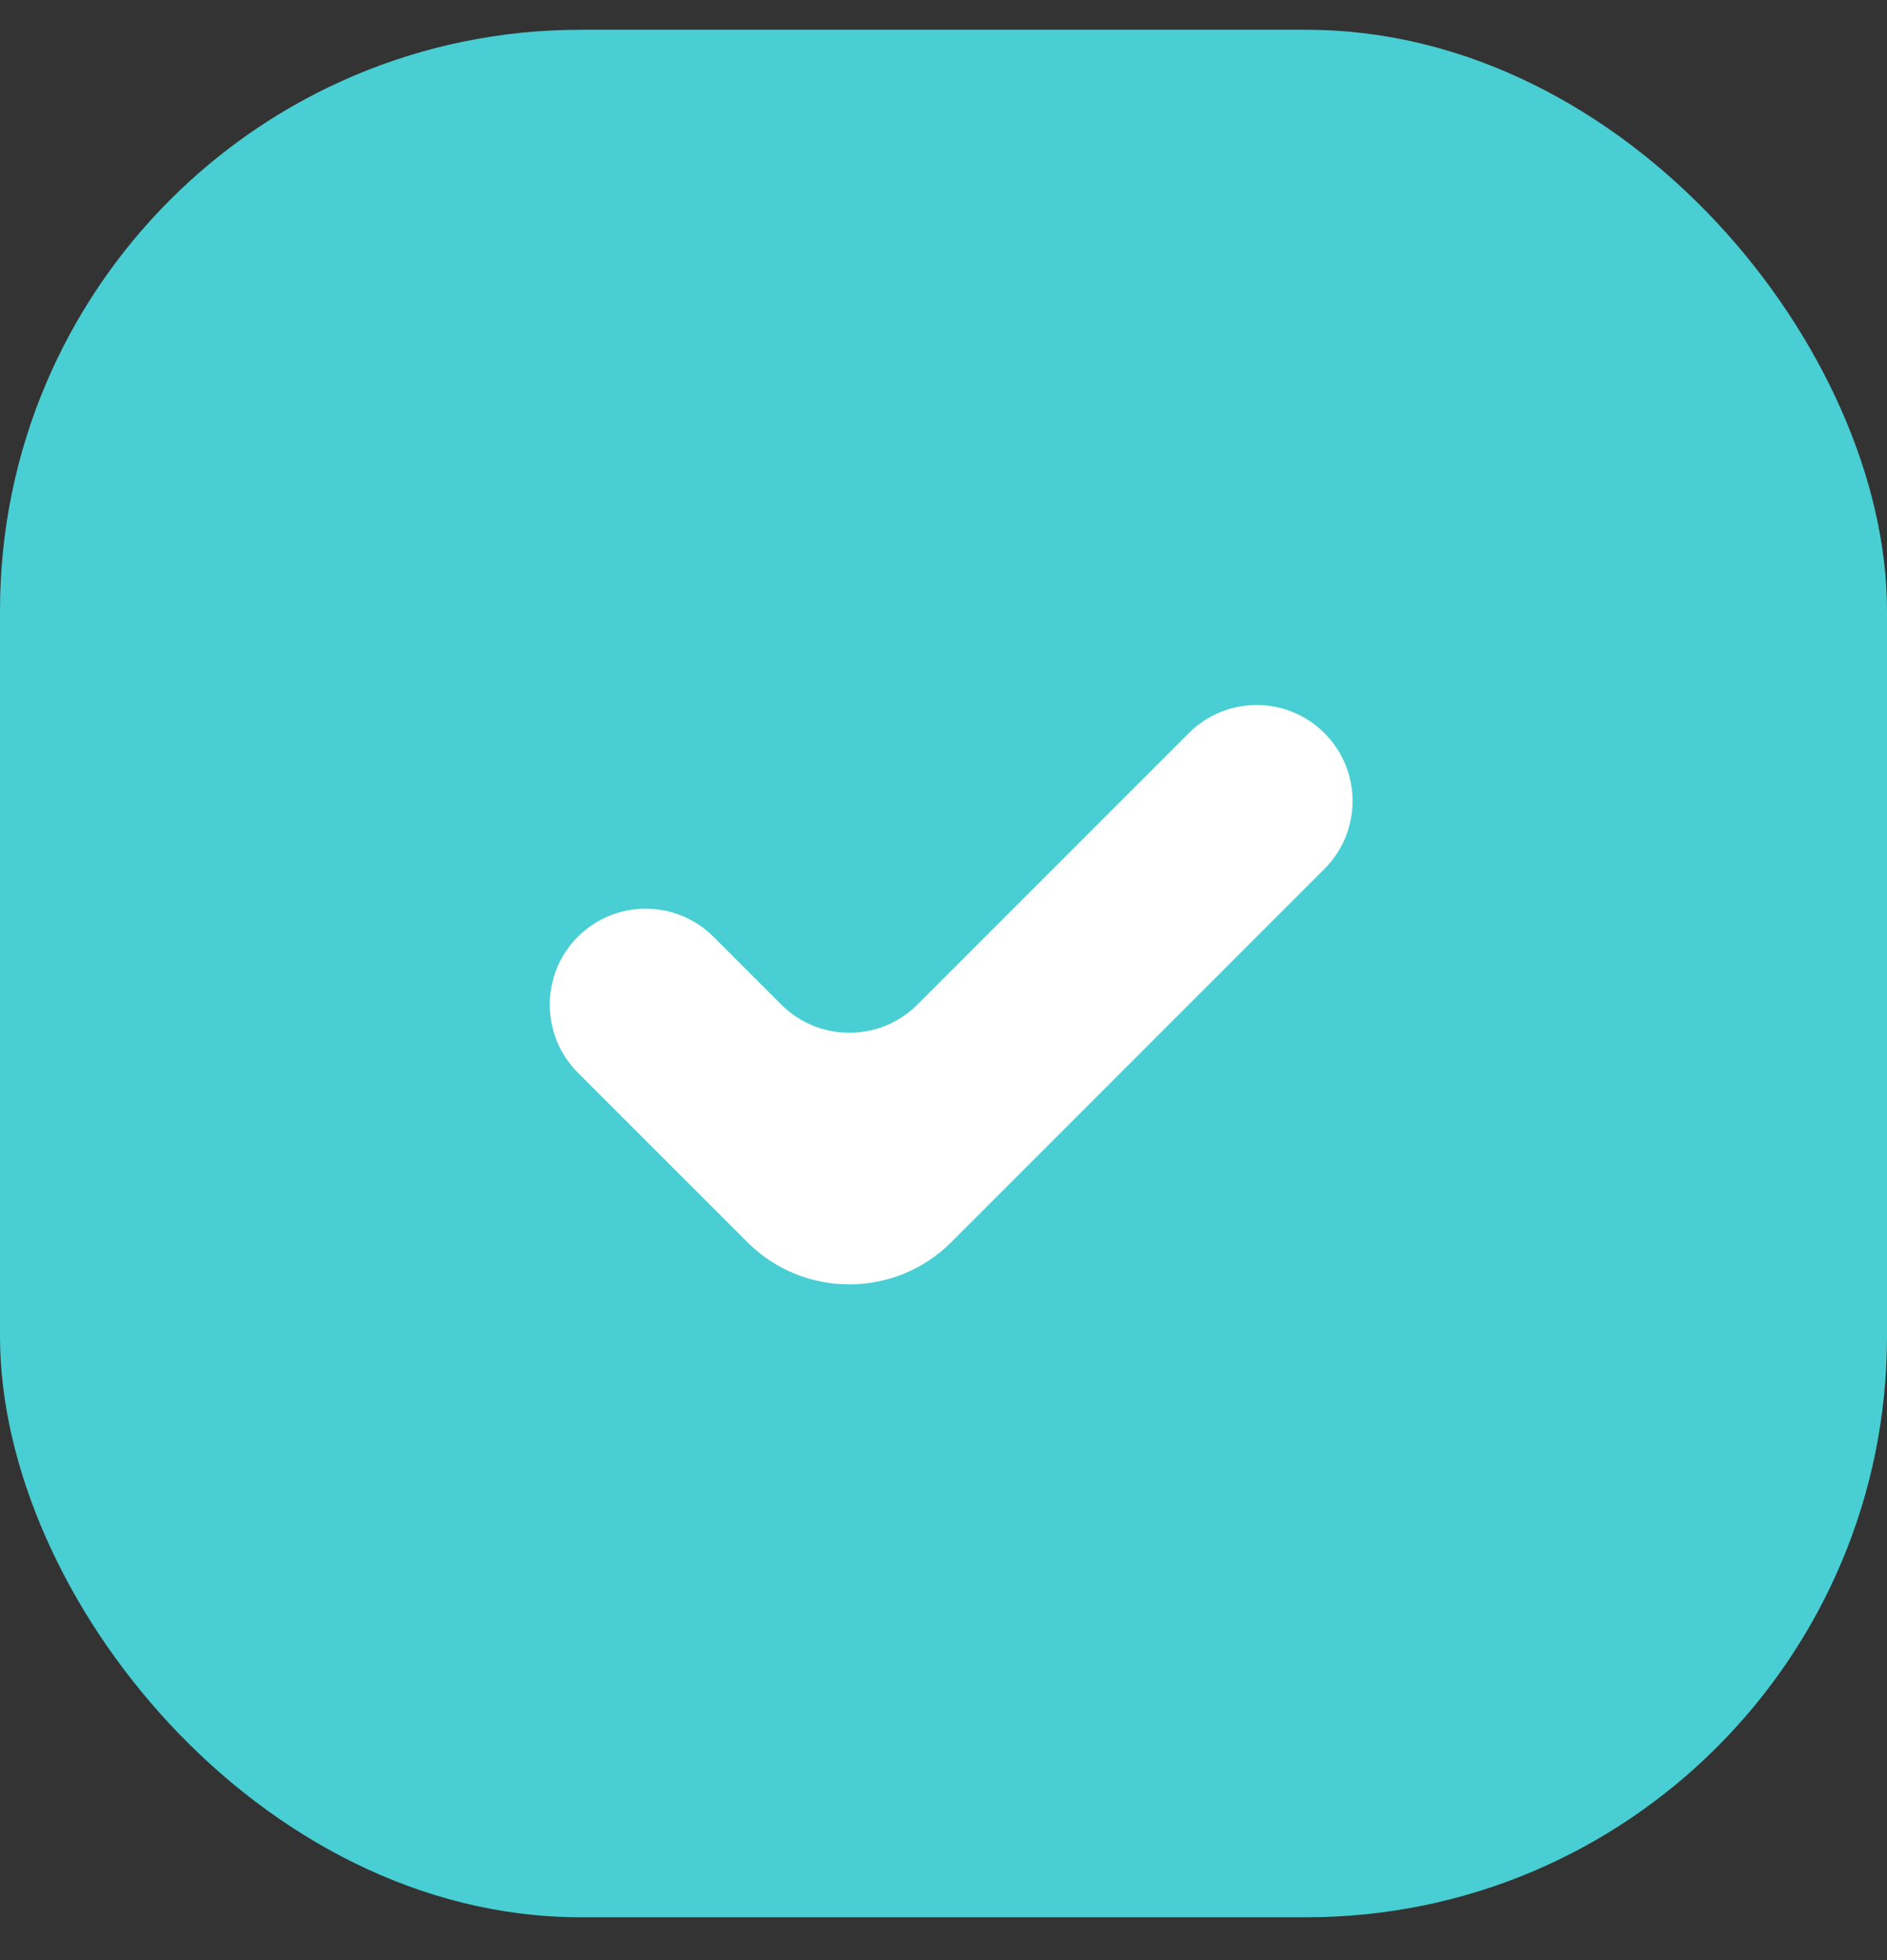
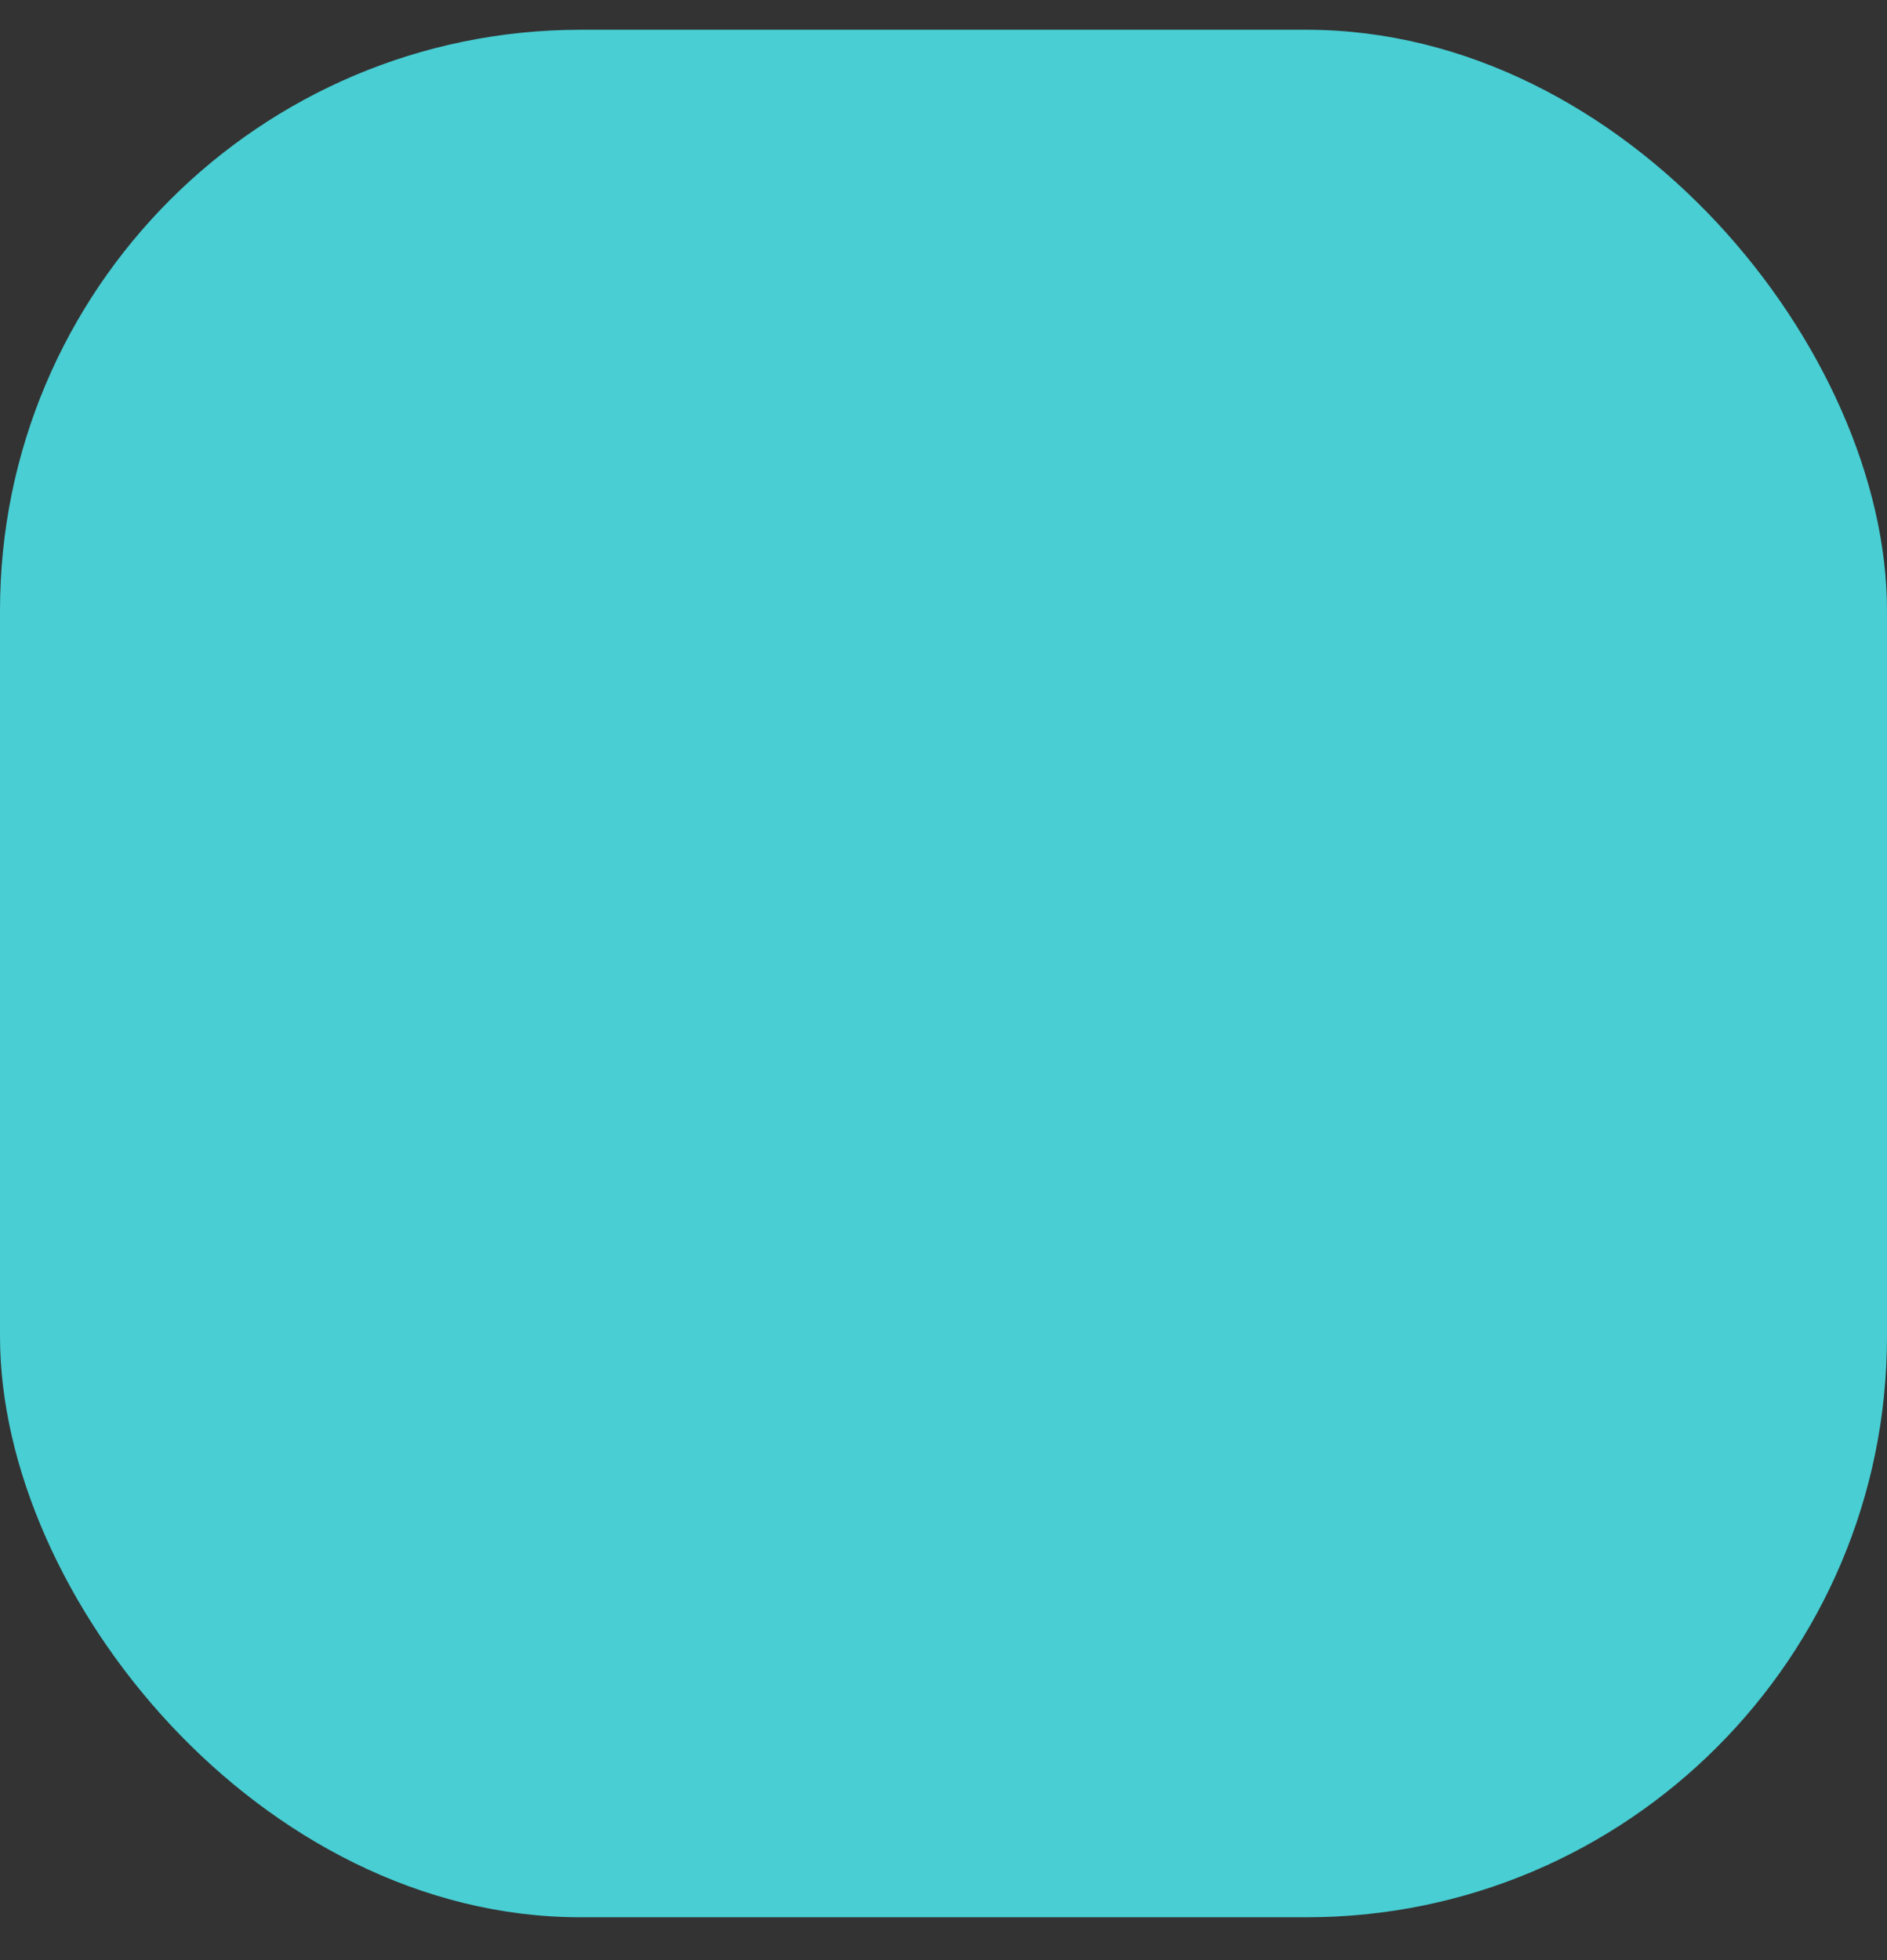
<svg xmlns="http://www.w3.org/2000/svg" width="26" height="27" viewBox="0 0 26 27" fill="none">
  <rect x="0" y="0" width="26" height="27" fill="#333333" stroke="none" />
  <rect y="0.41" width="26" height="26" rx="8" fill="#48CED3" />
-   <path fill-rule="evenodd" clip-rule="evenodd" d="M18.249 10.099C18.766 10.615 18.766 11.453 18.249 11.969L13.107 17.111C12.331 17.886 11.074 17.886 10.298 17.111L7.961 14.775C7.446 14.258 7.446 13.42 7.961 12.904C8.478 12.388 9.315 12.388 9.831 12.904L10.765 13.838C11.282 14.355 12.123 14.355 12.64 13.838L16.379 10.099C16.896 9.582 17.733 9.582 18.249 10.099Z" fill="white" />
</svg>